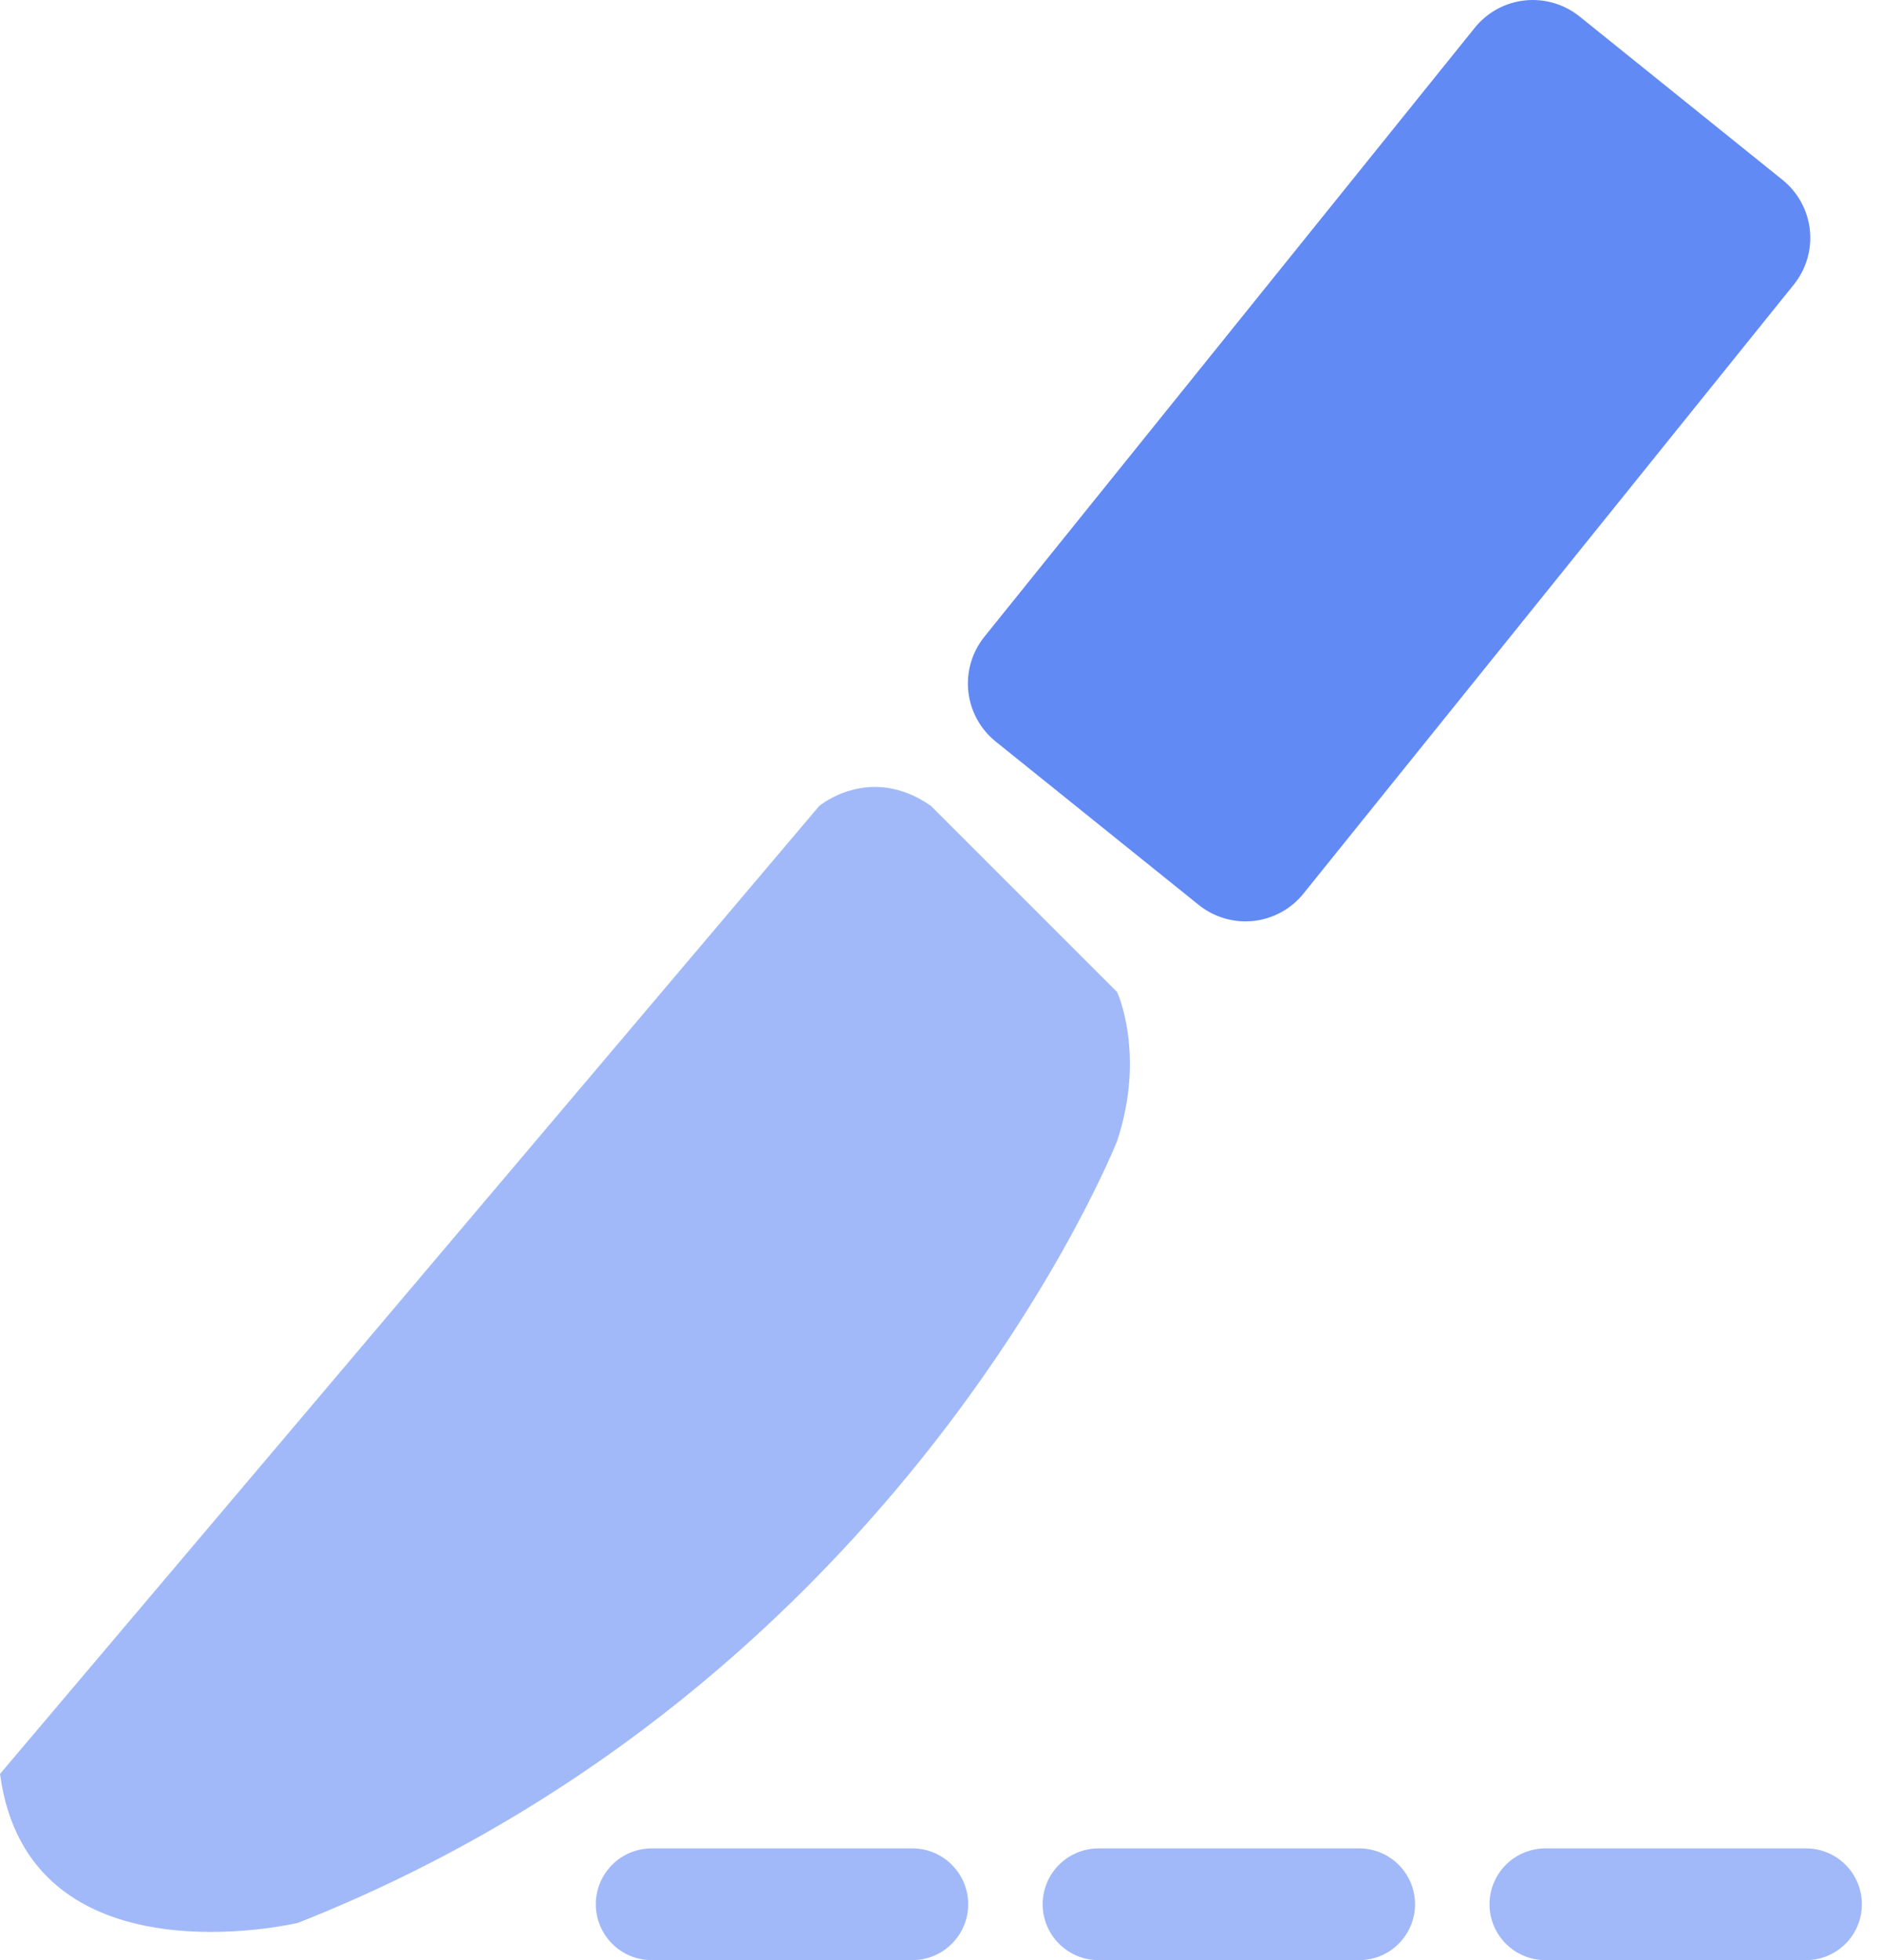
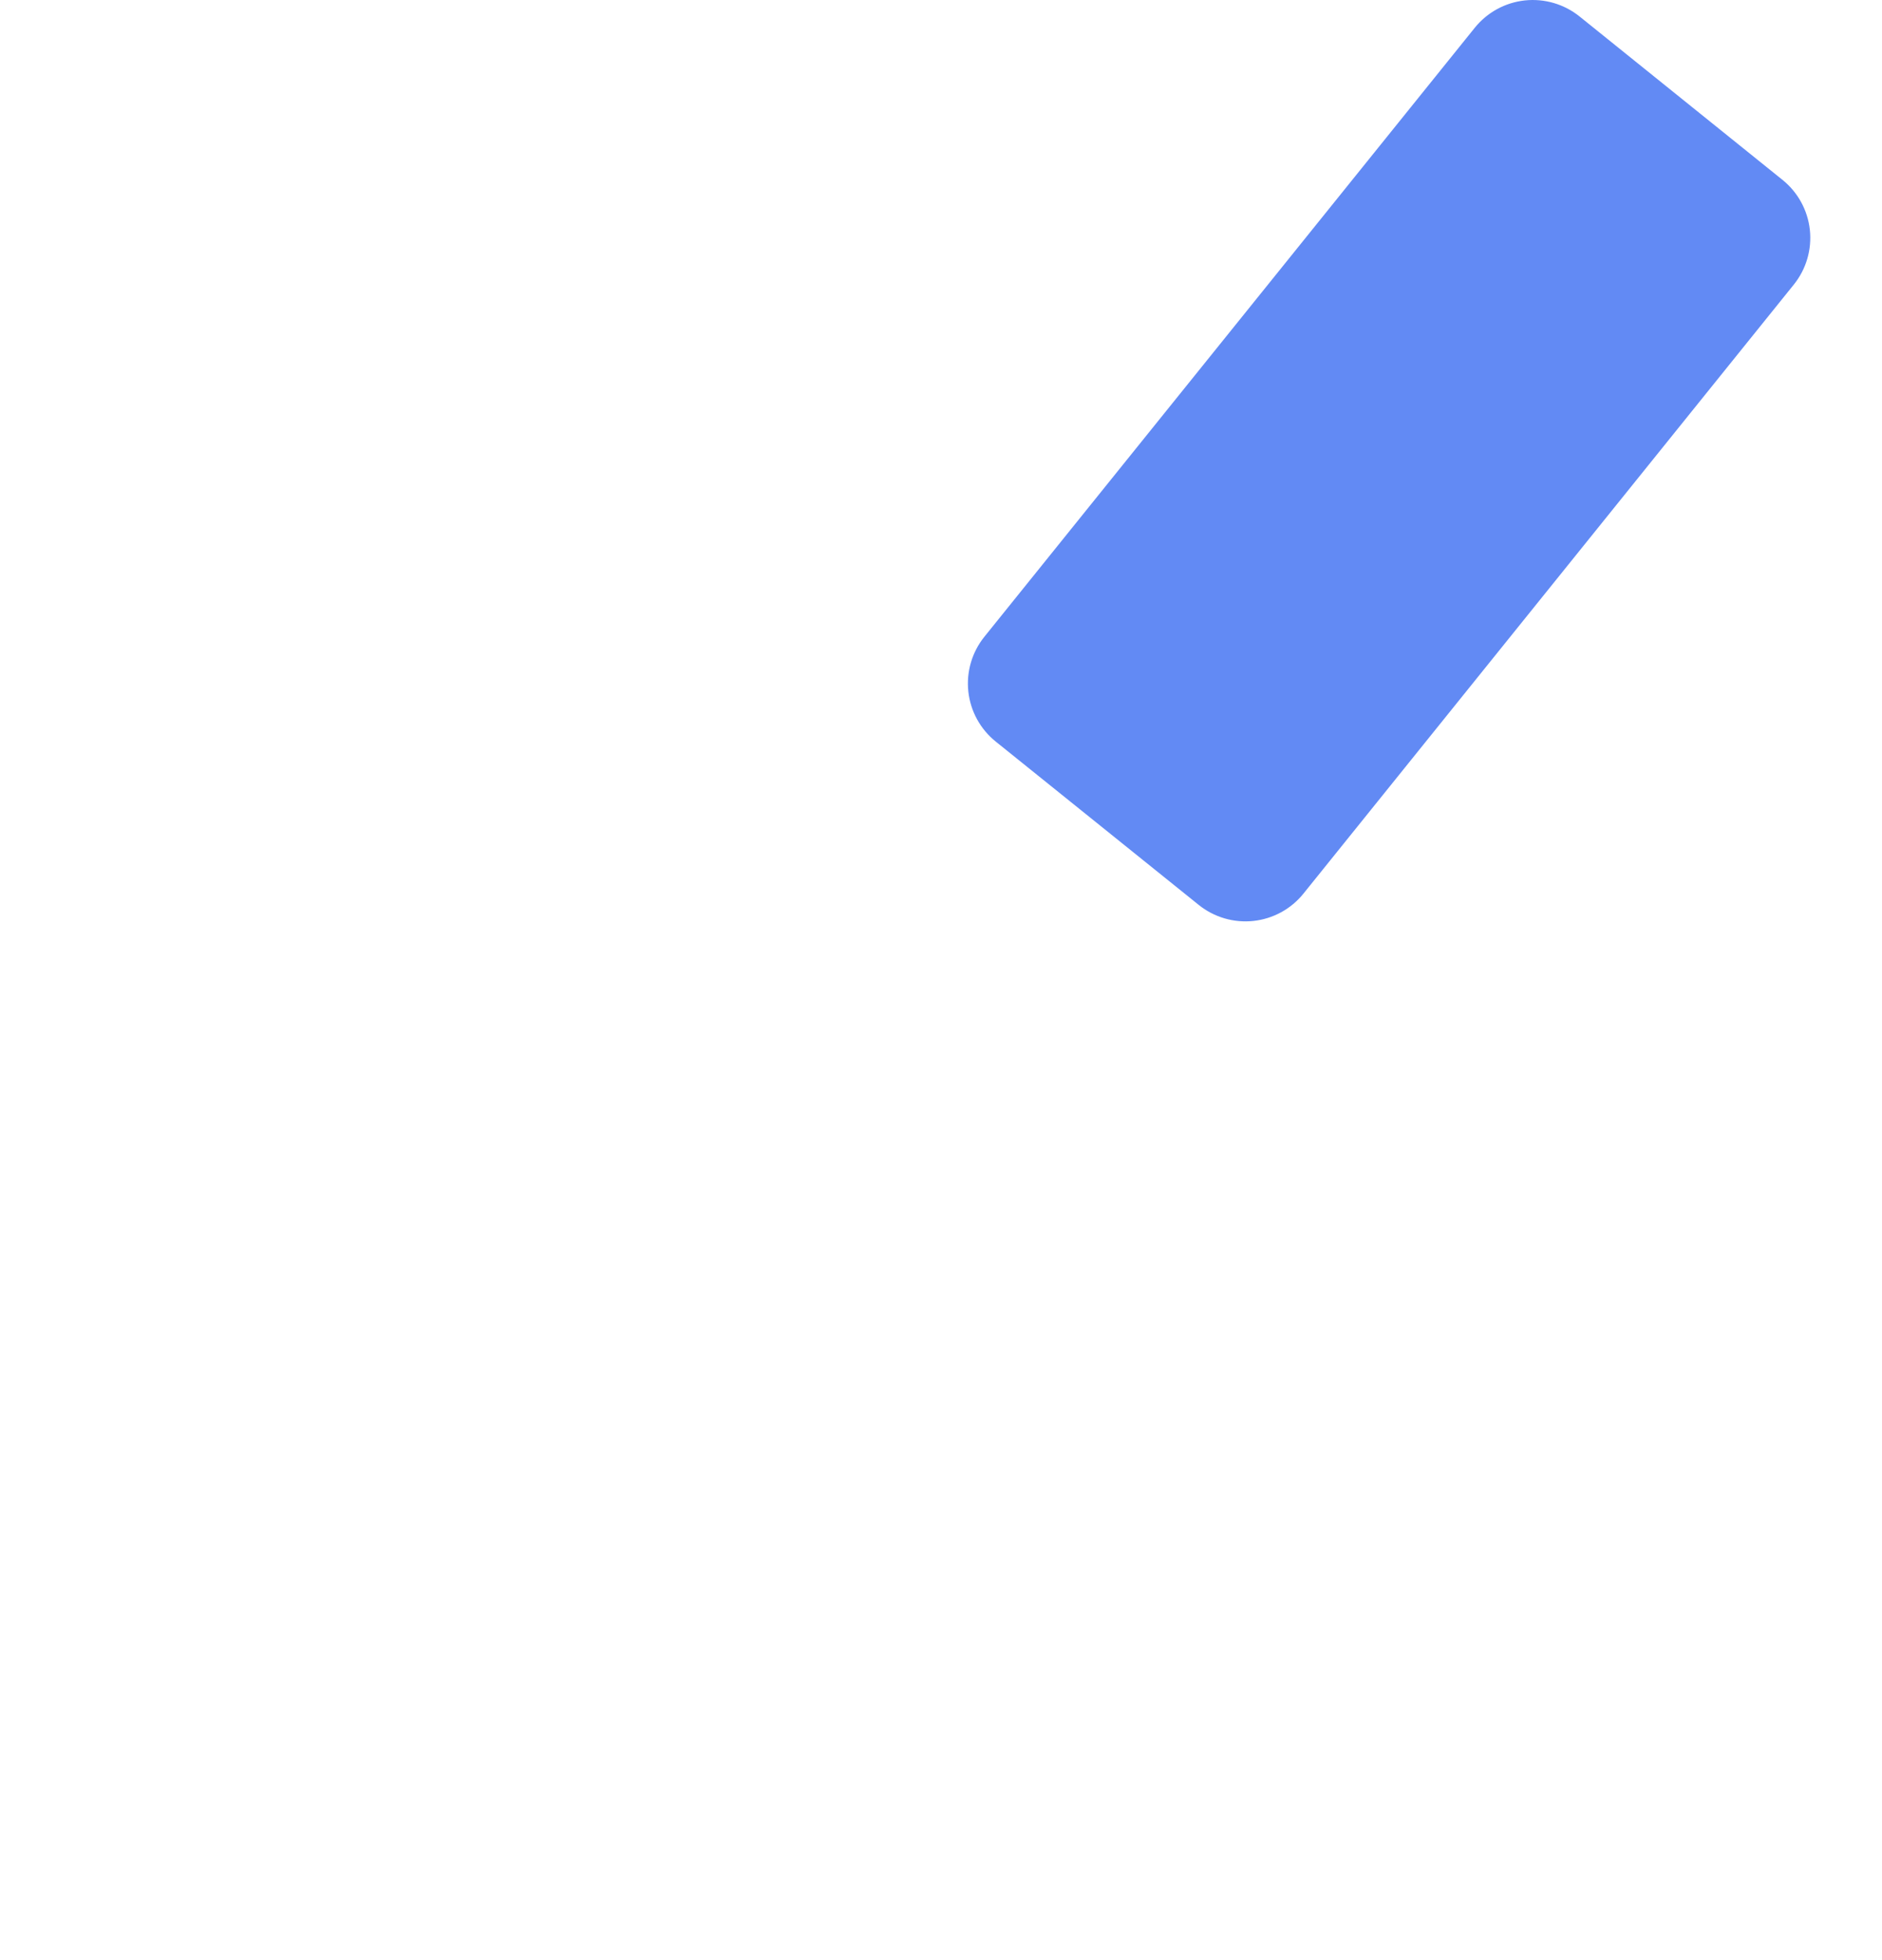
<svg xmlns="http://www.w3.org/2000/svg" width="48" height="50" viewBox="0 0 48 50" fill="none">
  <path d="M25.106 16.243L37.614 0.708C37.93 0.316 38.389 0.065 38.889 0.011C39.39 -0.043 39.892 0.104 40.285 0.419L45.463 4.589C45.855 4.905 46.106 5.363 46.16 5.864C46.214 6.365 46.067 6.867 45.751 7.259L33.244 22.795C32.928 23.188 32.469 23.438 31.968 23.492C31.468 23.546 30.966 23.399 30.573 23.083L25.394 18.915C25.002 18.599 24.751 18.14 24.697 17.639C24.643 17.138 24.79 16.636 25.106 16.243Z" fill="#628AF4" />
-   <path d="M20.895 20.558C20.895 20.558 22.194 19.469 23.744 20.558L28.492 25.306C28.492 25.306 29.226 26.886 28.492 29.105C28.492 29.105 23.047 42.943 7.598 49.05C7.598 49.05 0.728 50.685 3.05176e-05 45.251L20.895 20.558ZM46.063 50H39.415C39.037 50 38.674 49.85 38.407 49.582C38.14 49.315 37.99 48.953 37.99 48.575C37.99 48.197 38.14 47.835 38.407 47.568C38.674 47.3 39.037 47.15 39.415 47.15H46.063C46.441 47.15 46.803 47.3 47.07 47.568C47.337 47.835 47.487 48.197 47.487 48.575C47.487 48.953 47.337 49.315 47.07 49.582C46.803 49.85 46.441 50 46.063 50ZM34.666 50H28.018C27.64 50 27.277 49.85 27.01 49.582C26.743 49.315 26.593 48.953 26.593 48.575C26.593 48.197 26.743 47.835 27.01 47.568C27.277 47.3 27.64 47.15 28.018 47.15H34.666C35.044 47.15 35.406 47.3 35.673 47.568C35.94 47.835 36.09 48.197 36.09 48.575C36.09 48.953 35.94 49.315 35.673 49.582C35.406 49.85 35.044 50 34.666 50ZM23.269 50H16.621C16.243 50 15.88 49.85 15.613 49.582C15.346 49.315 15.196 48.953 15.196 48.575C15.196 48.197 15.346 47.835 15.613 47.568C15.88 47.3 16.243 47.15 16.621 47.15H23.269C23.647 47.15 24.009 47.3 24.276 47.568C24.543 47.835 24.694 48.197 24.694 48.575C24.694 48.953 24.543 49.315 24.276 49.582C24.009 49.85 23.647 50 23.269 50Z" fill="#A1B9F9" />
</svg>